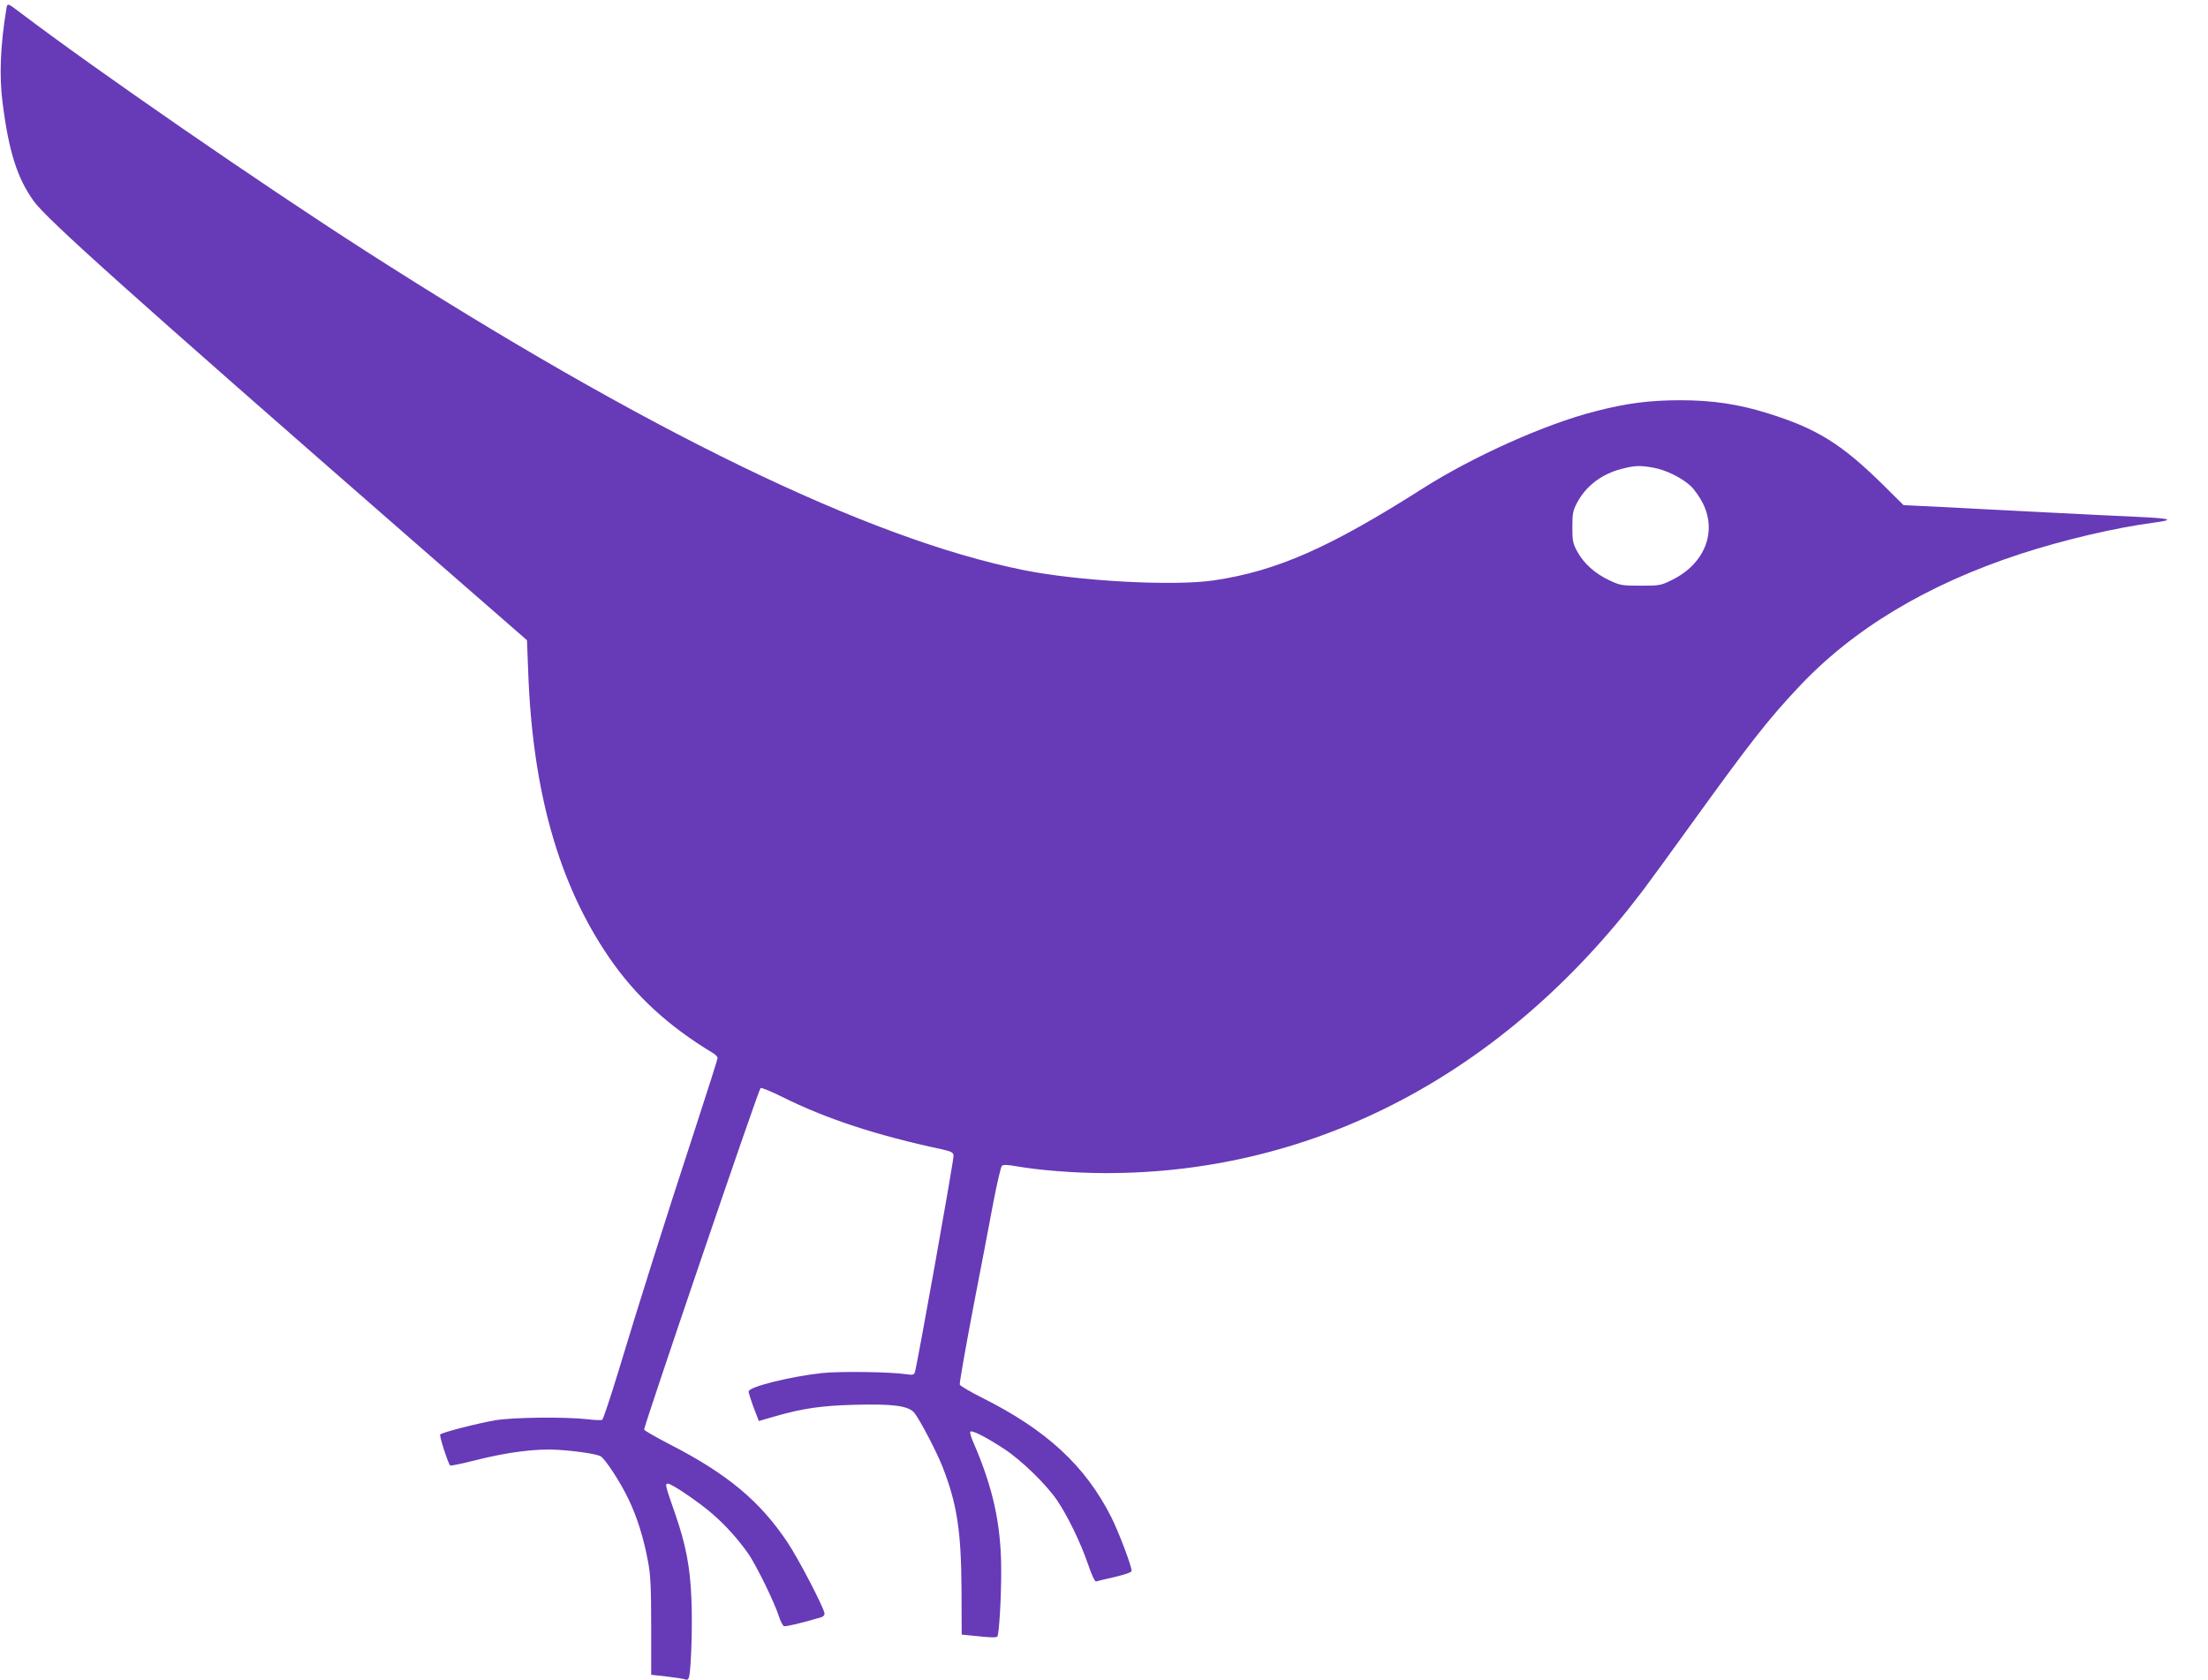
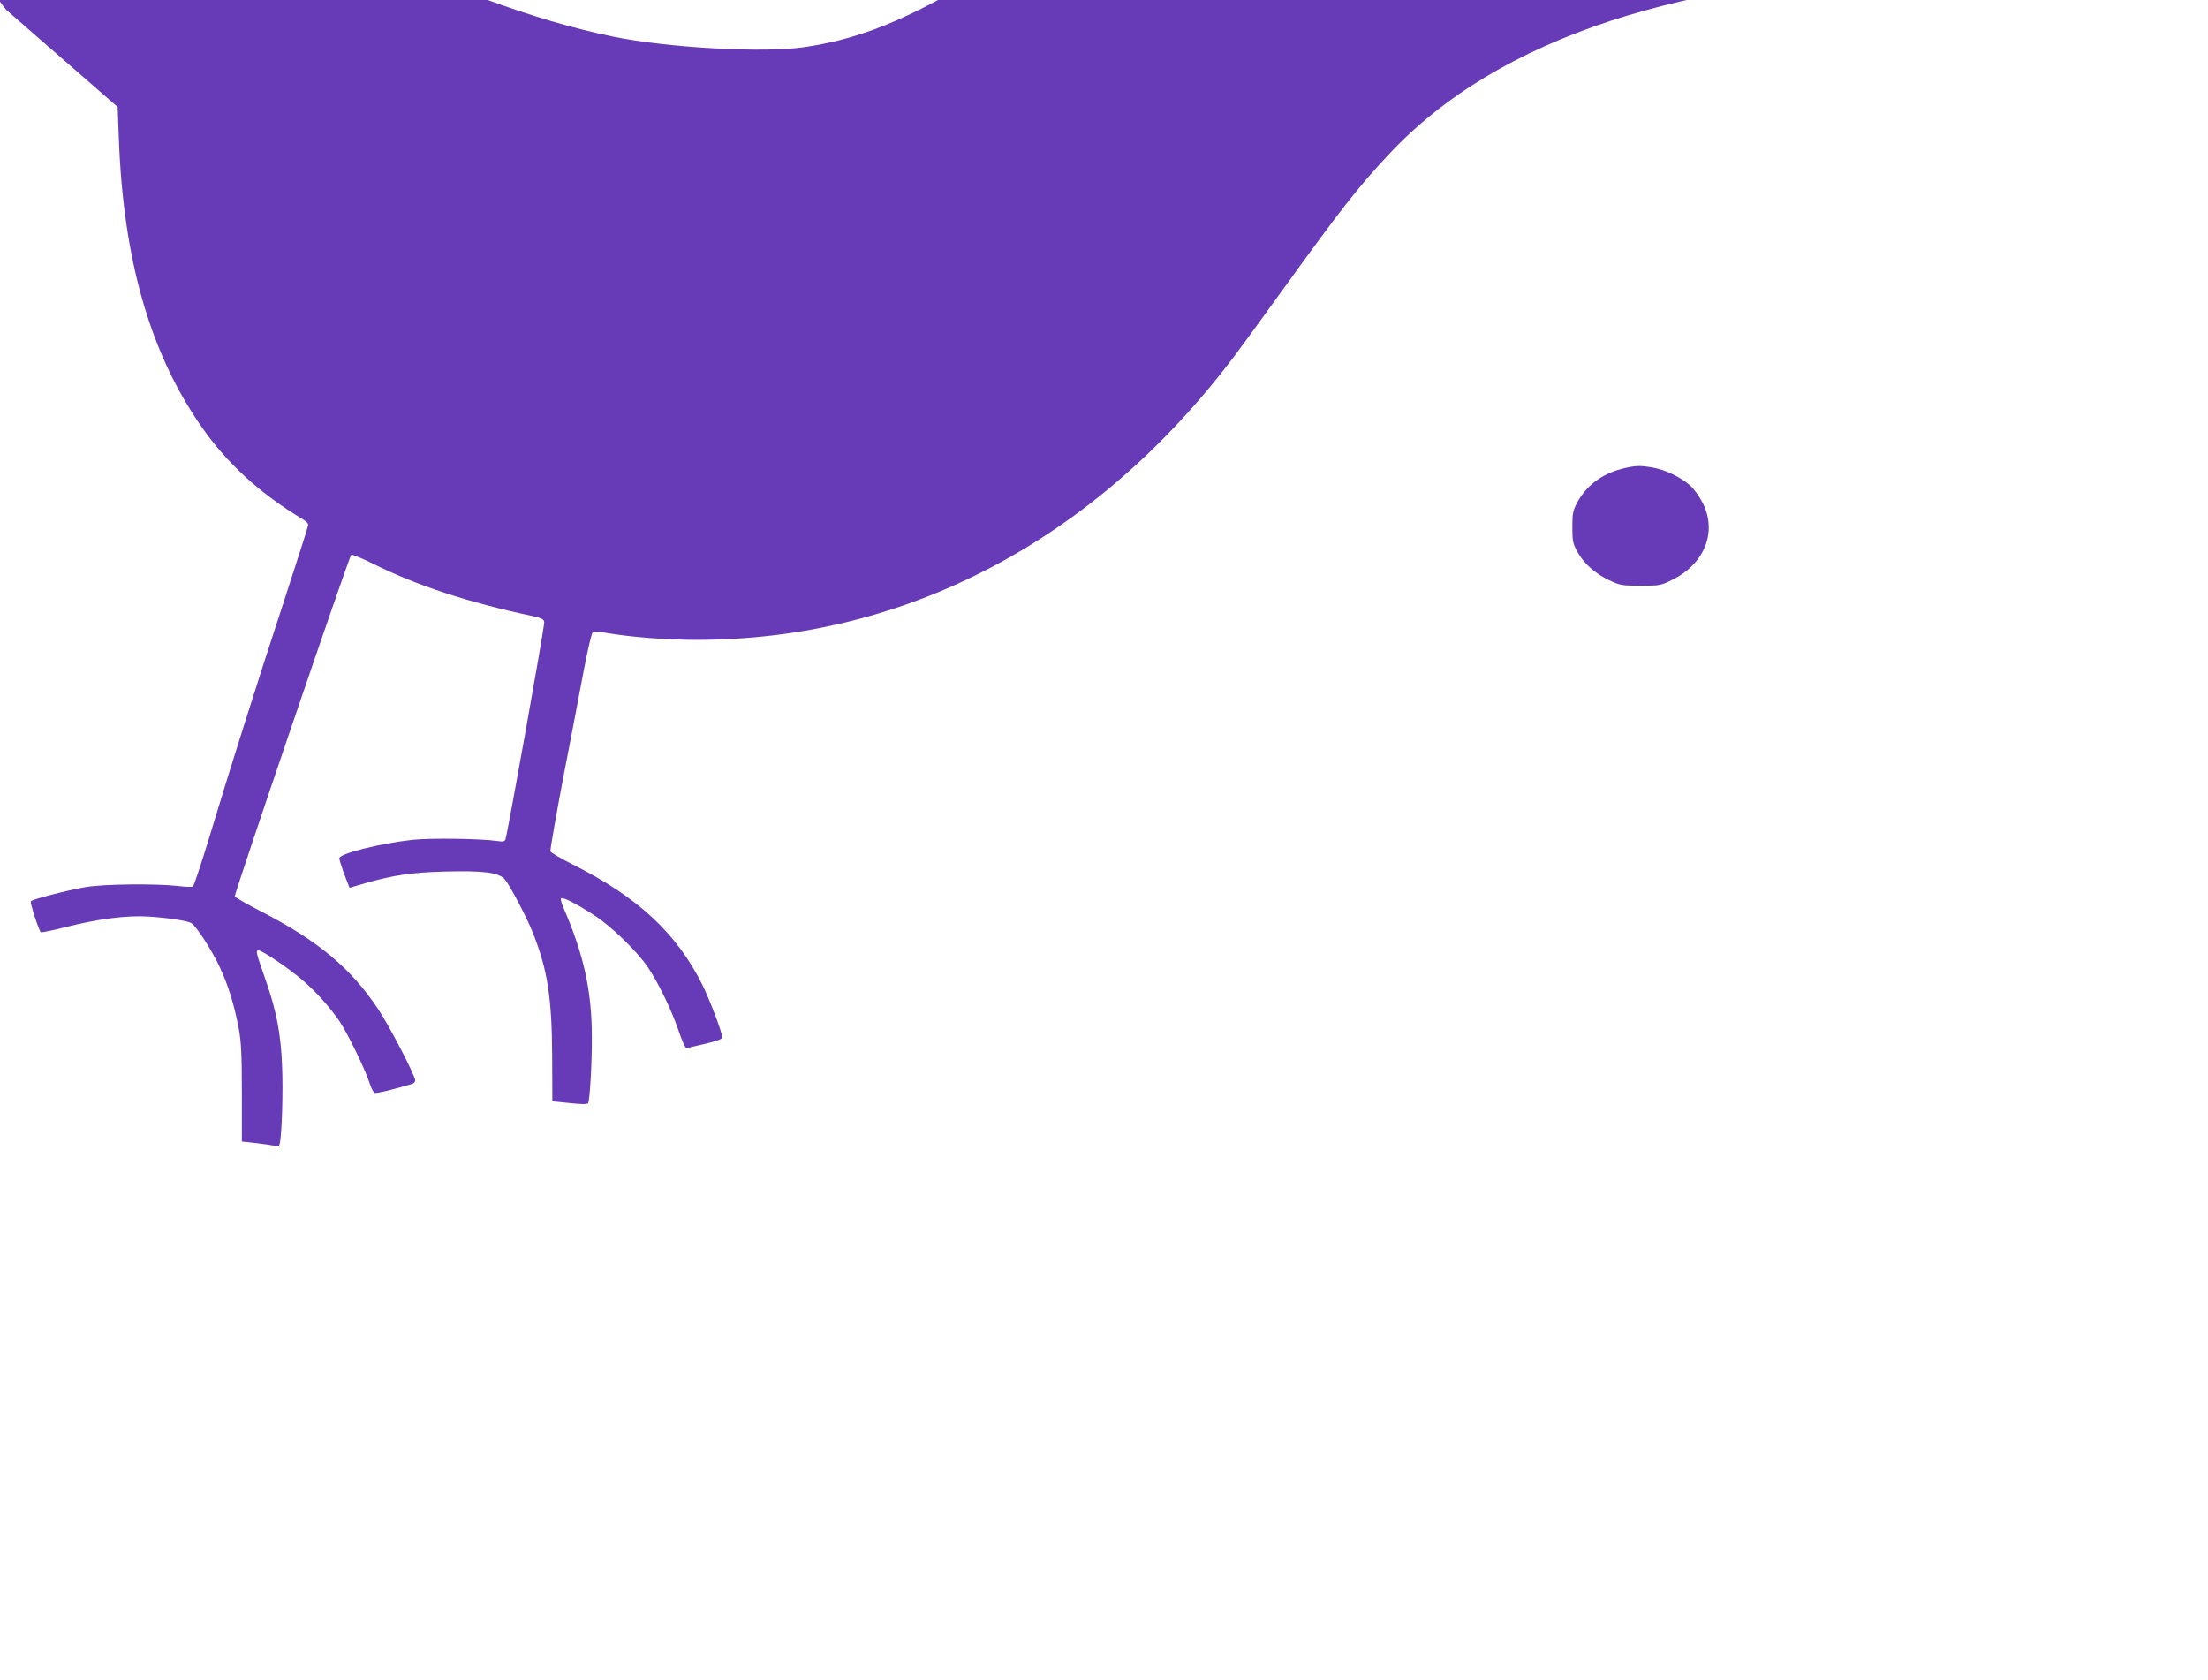
<svg xmlns="http://www.w3.org/2000/svg" version="1.0" width="1280pt" height="974pt" viewBox="0 0 1280 974" preserveAspectRatio="xMidYMid meet">
  <g transform="translate(0,974) scale(0.1,-0.1)" fill="#673ab7" stroke="none">
-     <path d="M36 9683 c-34 -209 -41 -385 -21 -538 35 -280 85 -438 180 -570 73 -103 554 -534 2214 -1983 l646 -563 7 -182 c25 -693 177 -1231 469 -1657 152 -222 343 -398 602 -554 15 -9 27 -22 27 -29 0 -7 -63 -204 -139 -437 -159 -485 -316 -981 -436 -1379 -46 -151 -88 -277 -94 -281 -6 -3 -44 -2 -83 3 -130 15 -433 12 -538 -6 -100 -17 -307 -70 -318 -82 -7 -6 47 -173 58 -180 4 -2 69 11 144 30 189 48 355 69 481 61 110 -7 221 -24 246 -37 26 -13 118 -154 164 -252 49 -103 86 -221 112 -360 14 -74 18 -147 18 -373 l0 -282 90 -10 c50 -6 98 -13 107 -17 13 -5 19 -1 23 17 12 50 20 311 13 453 -7 182 -33 315 -94 490 -58 166 -60 175 -42 175 22 0 184 -110 260 -177 79 -69 152 -151 210 -235 46 -69 147 -275 173 -356 9 -29 23 -56 30 -58 10 -4 103 18 217 52 10 3 18 12 18 20 0 28 -150 317 -215 414 -160 239 -349 397 -683 568 -79 41 -145 79 -148 85 -4 13 661 1966 675 1980 4 4 61 -19 127 -52 253 -126 548 -223 924 -303 53 -12 66 -18 68 -35 3 -21 -213 -1228 -225 -1260 -5 -12 -15 -14 -47 -9 -93 14 -384 18 -491 7 -188 -21 -425 -80 -425 -107 0 -7 10 -39 21 -71 12 -32 25 -68 30 -79 l8 -21 97 28 c157 45 266 61 455 66 224 6 314 -5 349 -46 30 -36 128 -222 163 -311 85 -216 109 -373 111 -715 l1 -260 100 -10 c65 -7 102 -8 107 -1 10 16 23 230 22 391 -1 262 -48 474 -163 738 -12 27 -19 53 -16 58 8 11 88 -29 195 -99 98 -63 247 -208 309 -300 61 -91 134 -241 177 -365 21 -63 41 -106 48 -104 6 2 55 14 109 26 62 15 97 27 97 36 0 28 -74 223 -117 309 -150 298 -375 507 -752 695 -67 34 -124 67 -127 75 -3 7 32 204 76 437 45 233 99 513 119 622 21 109 43 203 49 209 7 7 30 7 76 -1 141 -25 349 -41 527 -41 1211 -1 2310 578 3112 1637 41 54 163 222 272 373 350 485 450 613 627 802 318 341 747 599 1290 777 256 83 546 151 777 182 122 16 97 24 -98 33 -85 4 -323 15 -530 26 -207 11 -477 24 -601 31 l-225 11 -115 114 c-242 239 -385 329 -671 418 -169 53 -321 76 -506 76 -180 0 -313 -17 -498 -65 -289 -74 -705 -261 -995 -445 -542 -345 -848 -480 -1212 -534 -233 -35 -787 -5 -1107 60 -899 181 -2186 806 -3816 1852 -600 385 -1557 1045 -1995 1377 -80 60 -77 60 -84 18z m9549 -2654 c72 -13 162 -57 215 -105 22 -20 54 -66 72 -102 83 -167 9 -351 -178 -443 -66 -33 -73 -34 -184 -34 -108 0 -119 2 -182 32 -82 39 -145 95 -184 165 -26 48 -29 62 -29 143 0 78 4 97 27 140 51 97 142 167 258 197 78 20 108 21 185 7z" />
+     <path d="M36 9683 l646 -563 7 -182 c25 -693 177 -1231 469 -1657 152 -222 343 -398 602 -554 15 -9 27 -22 27 -29 0 -7 -63 -204 -139 -437 -159 -485 -316 -981 -436 -1379 -46 -151 -88 -277 -94 -281 -6 -3 -44 -2 -83 3 -130 15 -433 12 -538 -6 -100 -17 -307 -70 -318 -82 -7 -6 47 -173 58 -180 4 -2 69 11 144 30 189 48 355 69 481 61 110 -7 221 -24 246 -37 26 -13 118 -154 164 -252 49 -103 86 -221 112 -360 14 -74 18 -147 18 -373 l0 -282 90 -10 c50 -6 98 -13 107 -17 13 -5 19 -1 23 17 12 50 20 311 13 453 -7 182 -33 315 -94 490 -58 166 -60 175 -42 175 22 0 184 -110 260 -177 79 -69 152 -151 210 -235 46 -69 147 -275 173 -356 9 -29 23 -56 30 -58 10 -4 103 18 217 52 10 3 18 12 18 20 0 28 -150 317 -215 414 -160 239 -349 397 -683 568 -79 41 -145 79 -148 85 -4 13 661 1966 675 1980 4 4 61 -19 127 -52 253 -126 548 -223 924 -303 53 -12 66 -18 68 -35 3 -21 -213 -1228 -225 -1260 -5 -12 -15 -14 -47 -9 -93 14 -384 18 -491 7 -188 -21 -425 -80 -425 -107 0 -7 10 -39 21 -71 12 -32 25 -68 30 -79 l8 -21 97 28 c157 45 266 61 455 66 224 6 314 -5 349 -46 30 -36 128 -222 163 -311 85 -216 109 -373 111 -715 l1 -260 100 -10 c65 -7 102 -8 107 -1 10 16 23 230 22 391 -1 262 -48 474 -163 738 -12 27 -19 53 -16 58 8 11 88 -29 195 -99 98 -63 247 -208 309 -300 61 -91 134 -241 177 -365 21 -63 41 -106 48 -104 6 2 55 14 109 26 62 15 97 27 97 36 0 28 -74 223 -117 309 -150 298 -375 507 -752 695 -67 34 -124 67 -127 75 -3 7 32 204 76 437 45 233 99 513 119 622 21 109 43 203 49 209 7 7 30 7 76 -1 141 -25 349 -41 527 -41 1211 -1 2310 578 3112 1637 41 54 163 222 272 373 350 485 450 613 627 802 318 341 747 599 1290 777 256 83 546 151 777 182 122 16 97 24 -98 33 -85 4 -323 15 -530 26 -207 11 -477 24 -601 31 l-225 11 -115 114 c-242 239 -385 329 -671 418 -169 53 -321 76 -506 76 -180 0 -313 -17 -498 -65 -289 -74 -705 -261 -995 -445 -542 -345 -848 -480 -1212 -534 -233 -35 -787 -5 -1107 60 -899 181 -2186 806 -3816 1852 -600 385 -1557 1045 -1995 1377 -80 60 -77 60 -84 18z m9549 -2654 c72 -13 162 -57 215 -105 22 -20 54 -66 72 -102 83 -167 9 -351 -178 -443 -66 -33 -73 -34 -184 -34 -108 0 -119 2 -182 32 -82 39 -145 95 -184 165 -26 48 -29 62 -29 143 0 78 4 97 27 140 51 97 142 167 258 197 78 20 108 21 185 7z" />
  </g>
</svg>